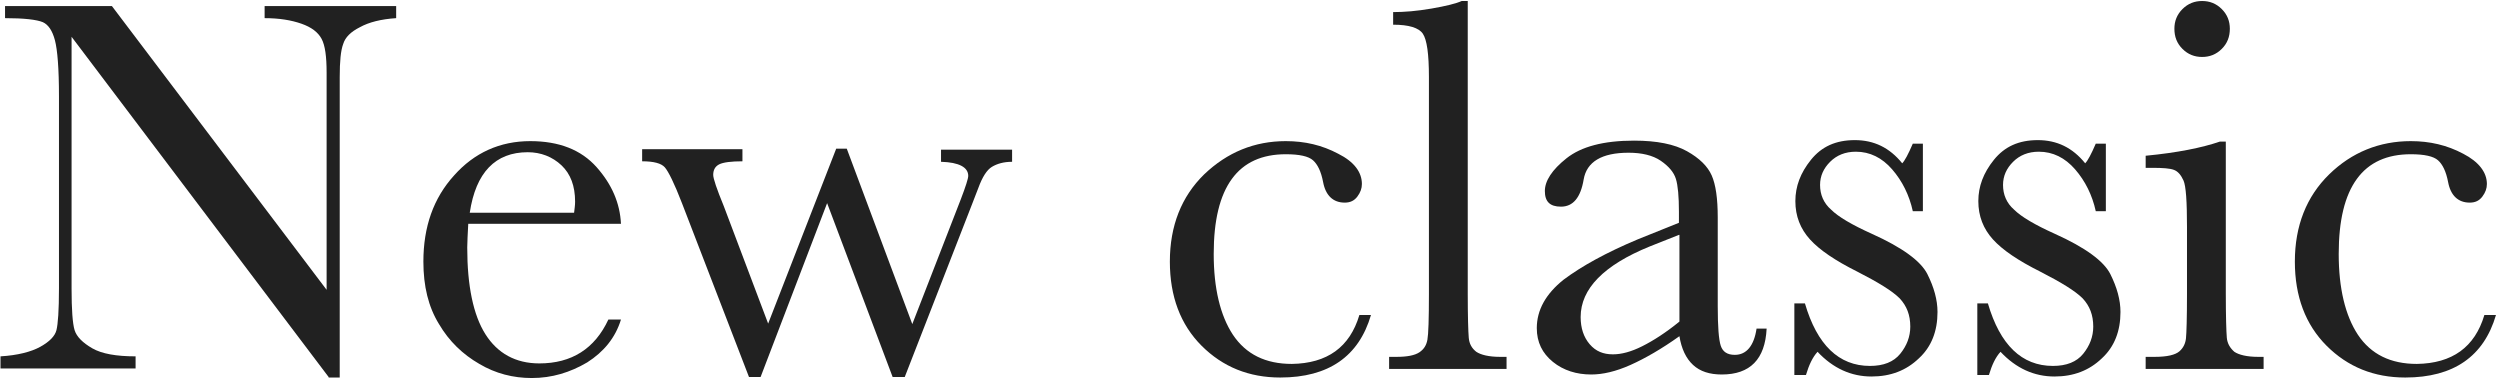
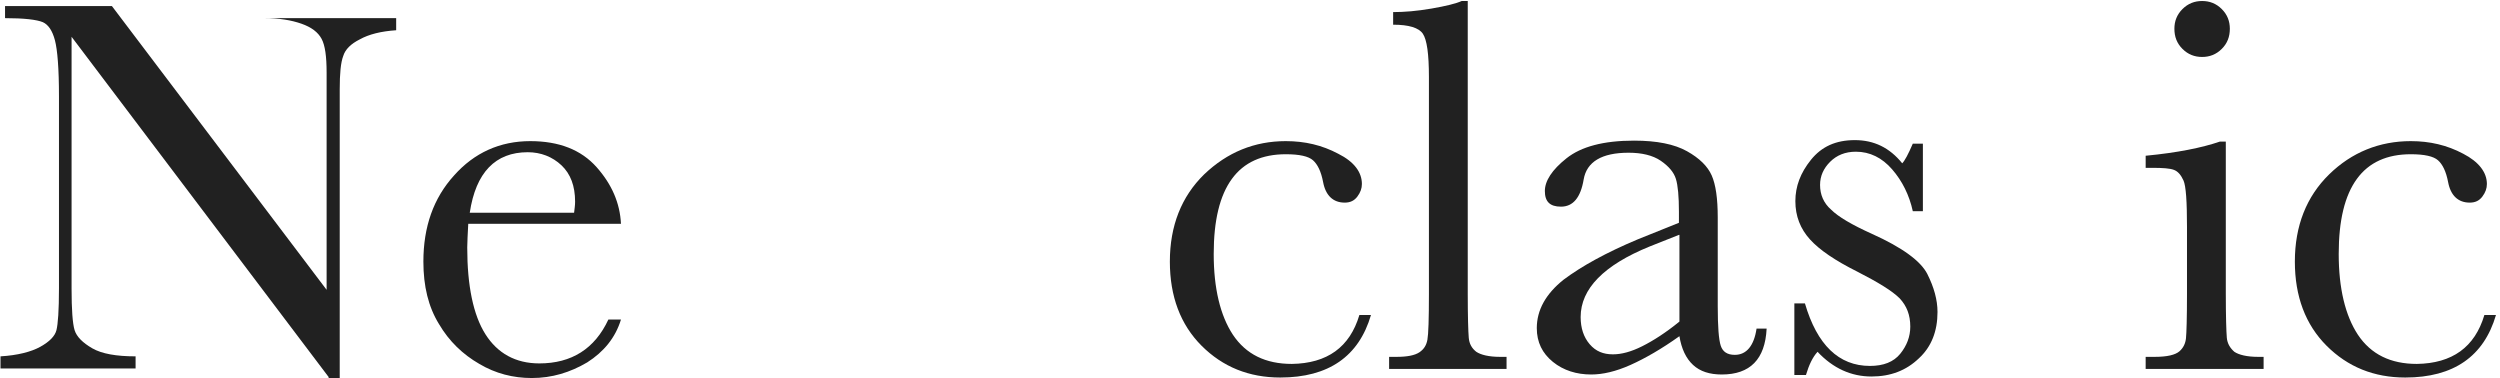
<svg xmlns="http://www.w3.org/2000/svg" version="1.1" id="レイヤー_1" x="0px" y="0px" viewBox="0 0 496 75" style="enable-background:new 0 0 496 75;" xml:space="preserve">
  <style type="text/css">
	.st0{enable-background:new    ;}
	.st1{fill:#212121;}
</style>
  <g class="st0">
-     <path class="st1" d="M65.2,74.8L14.2,7.3v50c0,4.1,0.2,6.9,0.6,8.2c0.4,1.3,1.6,2.5,3.5,3.6c1.9,1.1,4.8,1.6,8.6,1.6v2.4H0.1v-2.4   c3.4-0.2,6.1-0.9,7.9-1.9c1.8-1,2.9-2.1,3.2-3.3c0.3-1.2,0.5-3.9,0.5-8.3V19.1c0-5.5-0.3-9.2-0.8-11.1c-0.5-1.9-1.3-3.1-2.4-3.6   C7.3,3.9,4.8,3.6,1,3.6V1.2h21.2l42.6,56.3V14.4c0-3.2-0.3-5.4-1-6.7c-0.7-1.3-2-2.3-4-3s-4.4-1.1-7.3-1.1V1.2h26.1v2.4   c-3,0.2-5.4,0.8-7.2,1.8c-1.8,0.9-2.9,2-3.3,3.3c-0.5,1.3-0.7,3.5-0.7,6.6v59.6H65.2z" />
+     <path class="st1" d="M65.2,74.8L14.2,7.3v50c0,4.1,0.2,6.9,0.6,8.2c0.4,1.3,1.6,2.5,3.5,3.6c1.9,1.1,4.8,1.6,8.6,1.6v2.4H0.1v-2.4   c3.4-0.2,6.1-0.9,7.9-1.9c1.8-1,2.9-2.1,3.2-3.3c0.3-1.2,0.5-3.9,0.5-8.3V19.1c0-5.5-0.3-9.2-0.8-11.1c-0.5-1.9-1.3-3.1-2.4-3.6   C7.3,3.9,4.8,3.6,1,3.6V1.2h21.2l42.6,56.3V14.4c0-3.2-0.3-5.4-1-6.7c-0.7-1.3-2-2.3-4-3s-4.4-1.1-7.3-1.1h26.1v2.4   c-3,0.2-5.4,0.8-7.2,1.8c-1.8,0.9-2.9,2-3.3,3.3c-0.5,1.3-0.7,3.5-0.7,6.6v59.6H65.2z" />
    <path class="st1" d="M123.2,44.4H92.9c-0.1,2.1-0.2,3.6-0.2,4.7c0,7.6,1.2,13.4,3.6,17.2c2.4,3.8,6,5.8,10.7,5.8   c6.4,0,11-2.9,13.7-8.7h2.5c-1.1,3.6-3.4,6.4-6.7,8.5c-3.4,2-7,3.1-11,3.1c-3.7,0-7.2-0.9-10.4-2.8c-3.3-1.9-6-4.5-8-7.9   c-2.1-3.4-3.1-7.5-3.1-12.4c0-6.9,2-12.6,6.1-17.1c4-4.5,9.1-6.8,15.1-6.8c5.7,0,10.1,1.7,13.2,5.2C121.4,36.6,123,40.3,123.2,44.4   z M113.9,42.2c0.1-0.8,0.2-1.5,0.2-2.2c0-3.1-0.9-5.5-2.7-7.2c-1.8-1.7-4.1-2.6-6.7-2.6c-6.4,0-10.3,4-11.5,12H113.9z" />
-     <path class="st1" d="M179.5,74.8h-2.4l-13-34.5l-13.2,34.5h-2.3l-13.3-34.5c-1.5-3.9-2.7-6.3-3.4-7.1c-0.7-0.8-2.2-1.2-4.5-1.2   v-2.4h19.9v2.4c-2.2,0-3.8,0.2-4.6,0.6c-0.8,0.4-1.2,1.1-1.2,2.1c0,0.7,0.7,2.8,2.1,6.2l8.8,23.3l13.5-34.7h2.1L181,64.3l9.6-24.7   c1-2.6,1.5-4.2,1.5-4.7c0-1.7-1.8-2.7-5.4-2.8v-2.4h14.1v2.4c-1.7,0-3,0.4-4,1c-1,0.6-1.9,2-2.7,4.2l-1.2,3.1L179.5,74.8z" />
    <path class="st1" d="M269.7,62.5h2.3c-2.4,8.2-8.4,12.4-18,12.4c-6.2,0-11.4-2.1-15.6-6.3c-4.2-4.2-6.3-9.8-6.3-16.7   c0-7.1,2.3-12.9,6.8-17.3c4.6-4.4,10-6.6,16.2-6.6c3.8,0,7.2,0.8,10.4,2.5c3.2,1.6,4.7,3.7,4.7,6c0,0.9-0.3,1.7-0.9,2.5   c-0.6,0.8-1.4,1.2-2.5,1.2c-2.3,0-3.8-1.4-4.3-4.1c-0.4-2.1-1.1-3.5-2-4.3c-0.9-0.8-2.7-1.2-5.4-1.2c-4.7,0-8.3,1.6-10.7,4.9   c-2.4,3.3-3.6,8.2-3.6,14.9c0,6.8,1.3,12.2,3.8,16c2.6,3.9,6.5,5.8,11.7,5.8C263.3,72.1,267.8,68.9,269.7,62.5z" />
    <path class="st1" d="M291.2,0.1v58.1c0,4.6,0.1,7.6,0.2,8.8s0.6,2.1,1.5,2.8c0.9,0.6,2.5,1,4.7,1h1.3v2.4h-23.3v-2.4h1.5   c2.1,0,3.6-0.3,4.5-0.9s1.4-1.4,1.6-2.5c0.2-1.1,0.3-4.1,0.3-9.1v-43c0-4.6-0.4-7.4-1.2-8.6c-0.8-1.2-2.8-1.8-5.9-1.8V2.4   c2.2,0,4.7-0.2,7.6-0.7c2.9-0.5,4.9-1,6-1.5H291.2z" />
    <path class="st1" d="M348.5,65.2h2c-0.3,6.1-3.3,9.1-8.9,9.1c-2.4,0-4.3-0.6-5.7-1.9c-1.4-1.3-2.3-3.2-2.7-5.7   c-3.5,2.5-6.8,4.4-9.7,5.7c-2.9,1.3-5.5,1.9-7.8,1.9c-2.9,0-5.5-0.8-7.6-2.5s-3.2-3.9-3.2-6.7c0-3.6,1.8-6.8,5.3-9.6   c3.6-2.7,8.5-5.4,14.7-8l8.2-3.3V42c0-3-0.2-5.2-0.6-6.5c-0.4-1.3-1.4-2.5-3-3.6c-1.6-1.1-3.8-1.6-6.4-1.6c-5.3,0-8.3,1.8-8.9,5.3   c-0.6,3.6-2.1,5.4-4.5,5.4c-2.2,0-3.2-1-3.2-3.1c0-2,1.4-4.2,4.3-6.5c2.9-2.3,7.3-3.5,13.4-3.5c4.5,0,8,0.7,10.5,2.1   c2.5,1.4,4.1,3,4.9,4.8c0.8,1.8,1.2,4.6,1.2,8.3v17.6c0,4.1,0.2,6.7,0.6,7.9c0.4,1.2,1.3,1.8,2.8,1.8   C346.5,70.4,348,68.6,348.5,65.2z M333.1,46.6l-5.8,2.3c-9.1,3.7-13.7,8.4-13.7,14c0,2.2,0.6,4,1.8,5.4c1.2,1.4,2.7,2,4.6,2   c1.7,0,3.6-0.5,5.8-1.6s4.7-2.7,7.4-4.9V46.6z" />
    <path class="st1" d="M356,74.5V60.2h2.1c2.4,8.2,6.7,12.4,12.9,12.4c2.7,0,4.7-0.8,6-2.4c1.3-1.6,2-3.4,2-5.4   c0-2.3-0.7-4.1-2.1-5.6c-1.5-1.5-4.3-3.2-8.4-5.3c-4.4-2.2-7.5-4.3-9.4-6.4c-1.9-2.1-2.9-4.6-2.9-7.6c0-2.9,1-5.6,3.1-8.2   c2.1-2.6,4.9-3.9,8.7-3.9c3.8,0,6.9,1.5,9.4,4.6c0.5-0.5,1.2-1.8,2.1-3.9h2v13.4h-2c-0.7-3.2-2.1-6-4.1-8.3c-2-2.3-4.4-3.5-7.2-3.5   c-2.1,0-3.8,0.7-5.1,2c-1.3,1.3-2,2.8-2,4.6c0,1.9,0.7,3.6,2.2,4.9c1.4,1.4,4.1,3,8.1,4.8c6,2.7,9.7,5.4,11,8c1.3,2.6,2,5.1,2,7.5   c0,3.8-1.2,6.9-3.7,9.2c-2.5,2.4-5.6,3.6-9.4,3.6c-4,0-7.6-1.6-10.7-4.9c-1,1.1-1.7,2.6-2.3,4.6H356z" />
-     <path class="st1" d="M392.3,74.5V60.2h2.1c2.4,8.2,6.7,12.4,12.9,12.4c2.7,0,4.7-0.8,6-2.4c1.3-1.6,2-3.4,2-5.4   c0-2.3-0.7-4.1-2.1-5.6c-1.5-1.5-4.3-3.2-8.4-5.3c-4.4-2.2-7.5-4.3-9.4-6.4c-1.9-2.1-2.9-4.6-2.9-7.6c0-2.9,1-5.6,3.1-8.2   c2.1-2.6,4.9-3.9,8.7-3.9c3.8,0,6.9,1.5,9.4,4.6c0.5-0.5,1.2-1.8,2.1-3.9h2v13.4h-2c-0.7-3.2-2.1-6-4.1-8.3c-2-2.3-4.4-3.5-7.2-3.5   c-2.1,0-3.8,0.7-5.1,2c-1.3,1.3-2,2.8-2,4.6c0,1.9,0.7,3.6,2.2,4.9c1.4,1.4,4.1,3,8.1,4.8c6,2.7,9.7,5.4,11,8c1.3,2.6,2,5.1,2,7.5   c0,3.8-1.2,6.9-3.7,9.2c-2.5,2.4-5.6,3.6-9.4,3.6c-4,0-7.6-1.6-10.7-4.9c-1,1.1-1.7,2.6-2.3,4.6H392.3z" />
    <path class="st1" d="M441.6,27.9v30.3c0,4.6,0.1,7.6,0.2,8.8s0.7,2.1,1.5,2.8c0.9,0.6,2.5,1,4.7,1h1.1v2.4h-23.4v-2.4h1.8   c2.5,0,4.1-0.4,4.9-1.1c0.8-0.7,1.2-1.6,1.3-2.6s0.2-3.9,0.2-8.8V45.1c0-5.1-0.2-8.2-0.7-9.3c-0.5-1.1-1.1-1.8-1.9-2.1   c-0.8-0.3-2.2-0.4-4.2-0.4h-1.4v-2.4c6.3-0.6,11.2-1.6,14.7-2.8H441.6z M431.4,5.7c0-1.5,0.5-2.8,1.6-3.9c1.1-1.1,2.4-1.6,3.9-1.6   c1.5,0,2.8,0.5,3.9,1.6c1.1,1.1,1.6,2.4,1.6,3.9c0,1.6-0.5,2.9-1.6,4c-1.1,1.1-2.4,1.6-3.9,1.6c-1.5,0-2.8-0.5-3.9-1.6   C431.9,8.6,431.4,7.3,431.4,5.7z" />
    <path class="st1" d="M492.9,62.5h2.3c-2.4,8.2-8.4,12.4-18,12.4c-6.2,0-11.4-2.1-15.6-6.3c-4.2-4.2-6.3-9.8-6.3-16.7   c0-7.1,2.3-12.9,6.8-17.3s10-6.6,16.2-6.6c3.8,0,7.2,0.8,10.4,2.5c3.1,1.6,4.7,3.7,4.7,6c0,0.9-0.3,1.7-0.9,2.5   c-0.6,0.8-1.4,1.2-2.5,1.2c-2.3,0-3.8-1.4-4.3-4.1c-0.4-2.1-1.1-3.5-2-4.3c-0.9-0.8-2.7-1.2-5.4-1.2c-4.7,0-8.3,1.6-10.7,4.9   c-2.4,3.3-3.6,8.2-3.6,14.9c0,6.8,1.3,12.2,3.8,16c2.6,3.9,6.5,5.8,11.7,5.8C486.5,72.1,491,68.9,492.9,62.5z" />
  </g>
</svg>